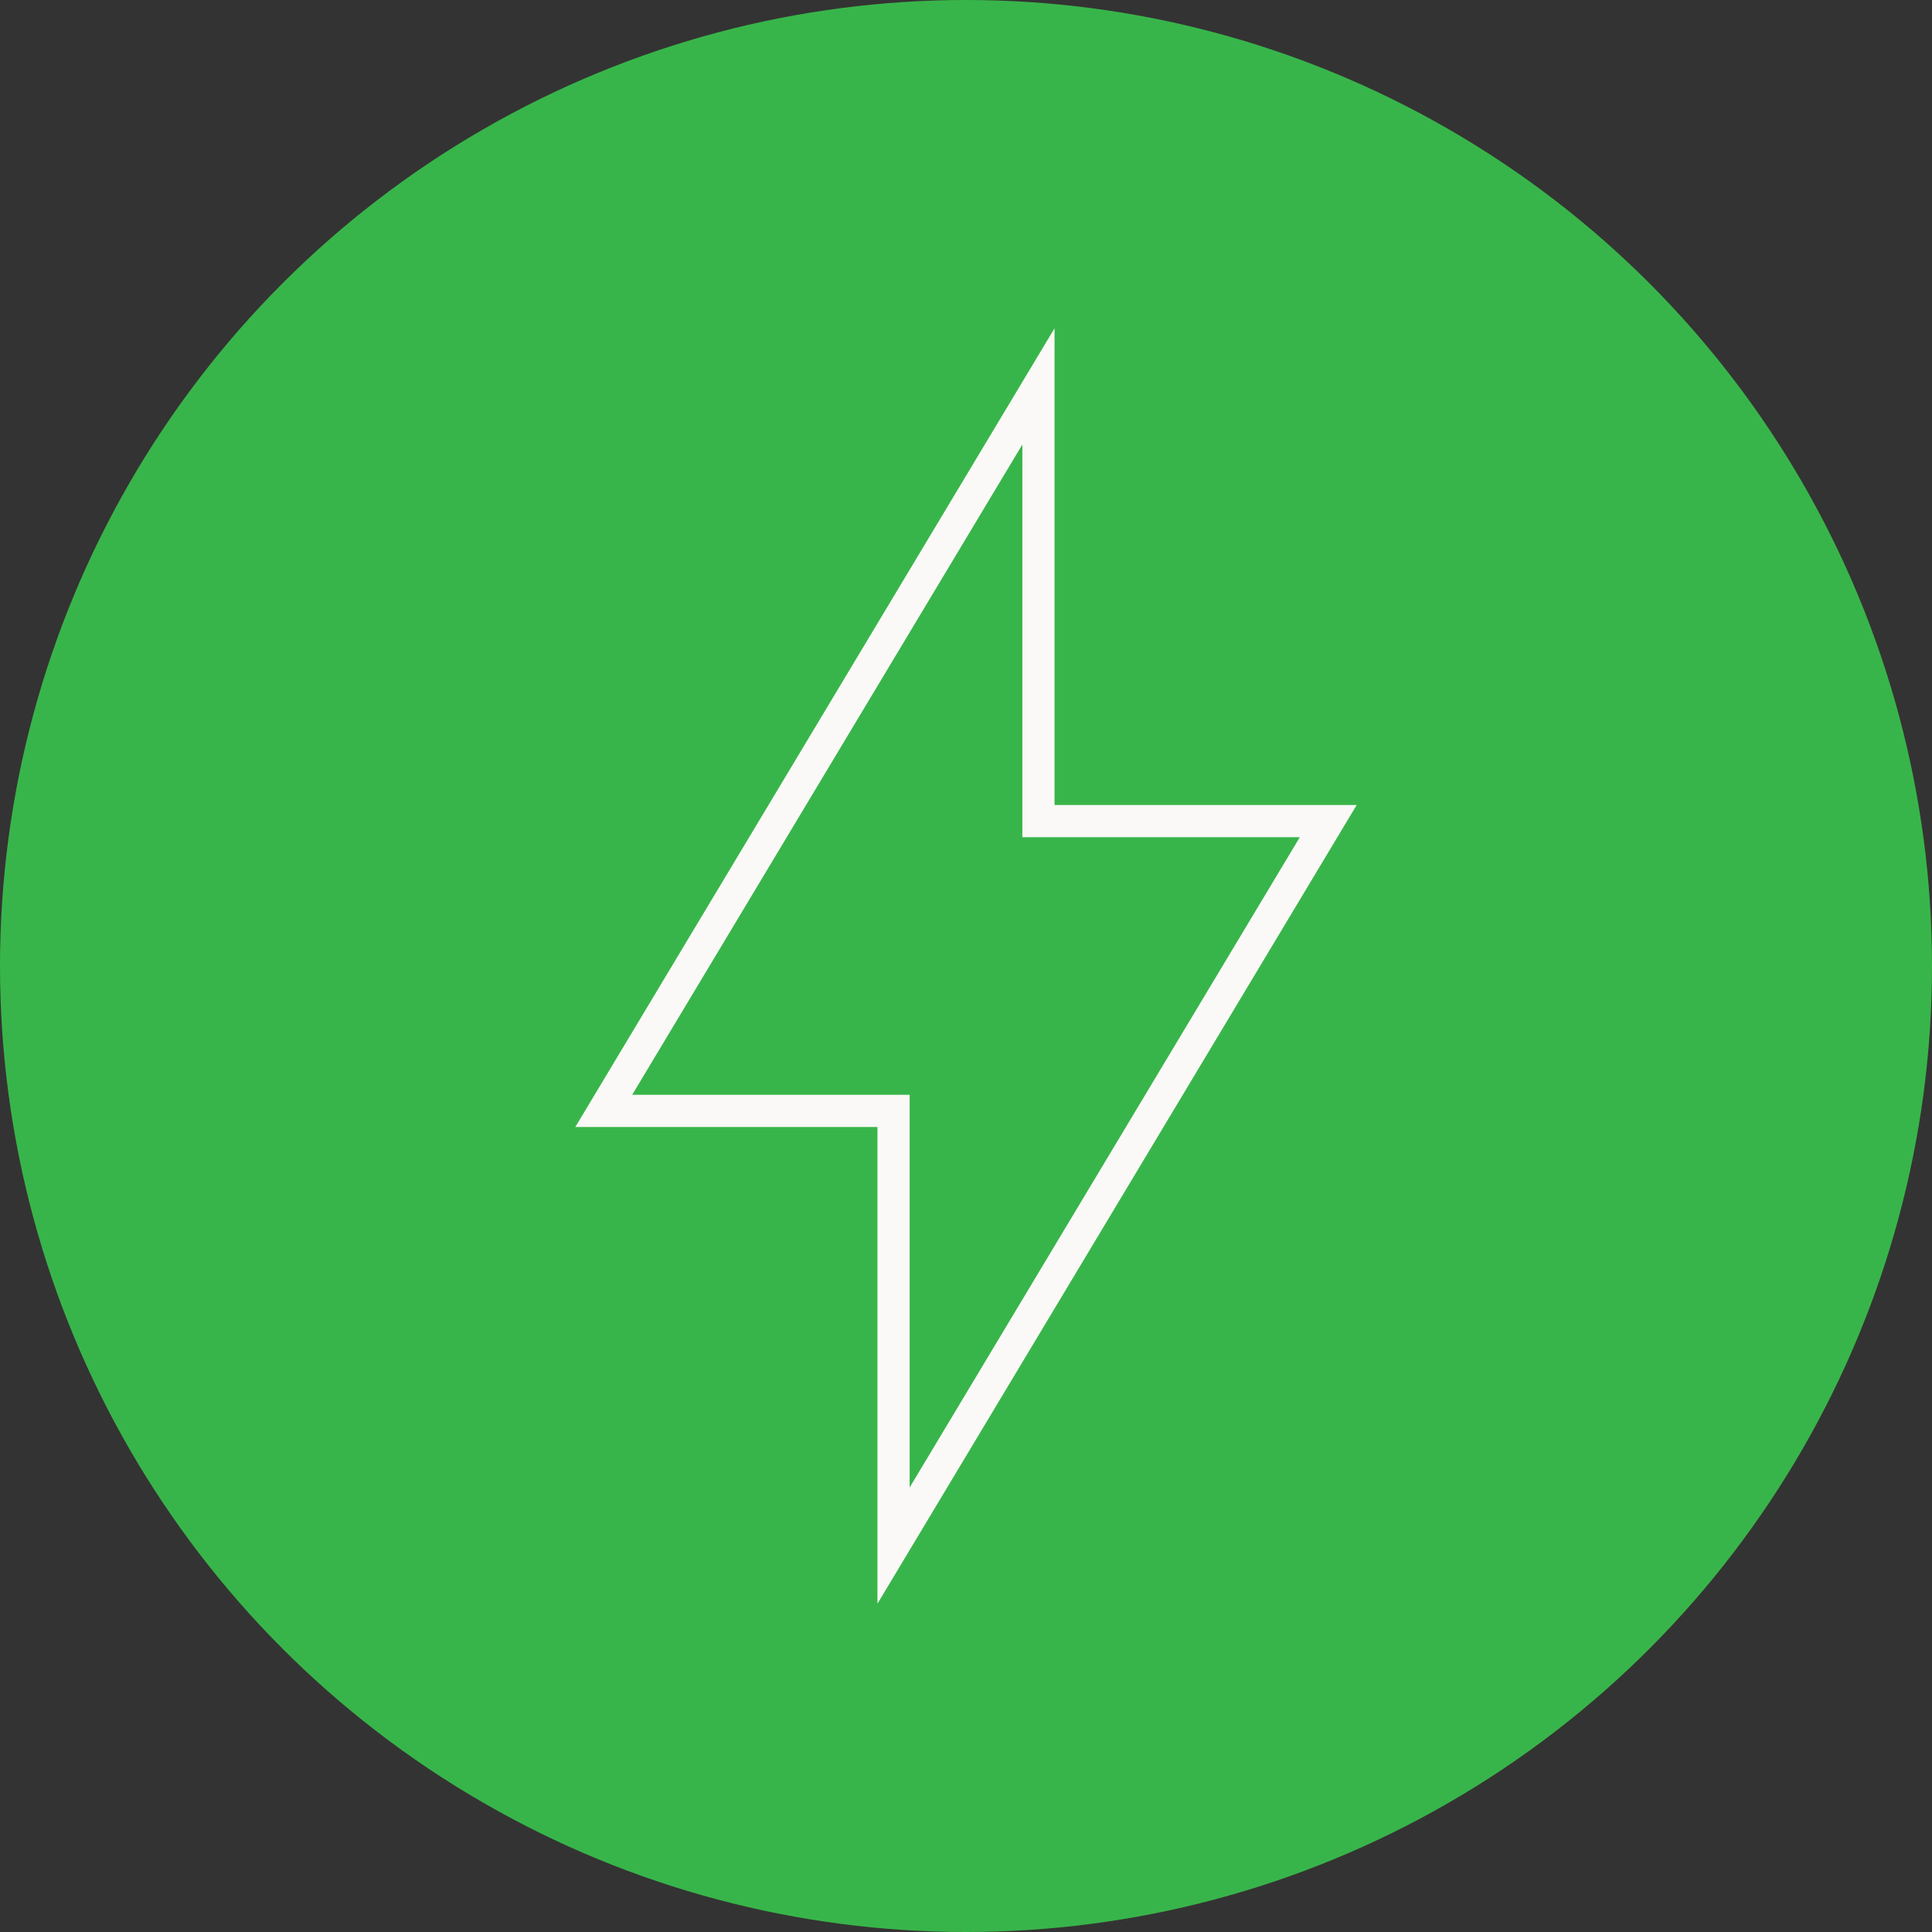
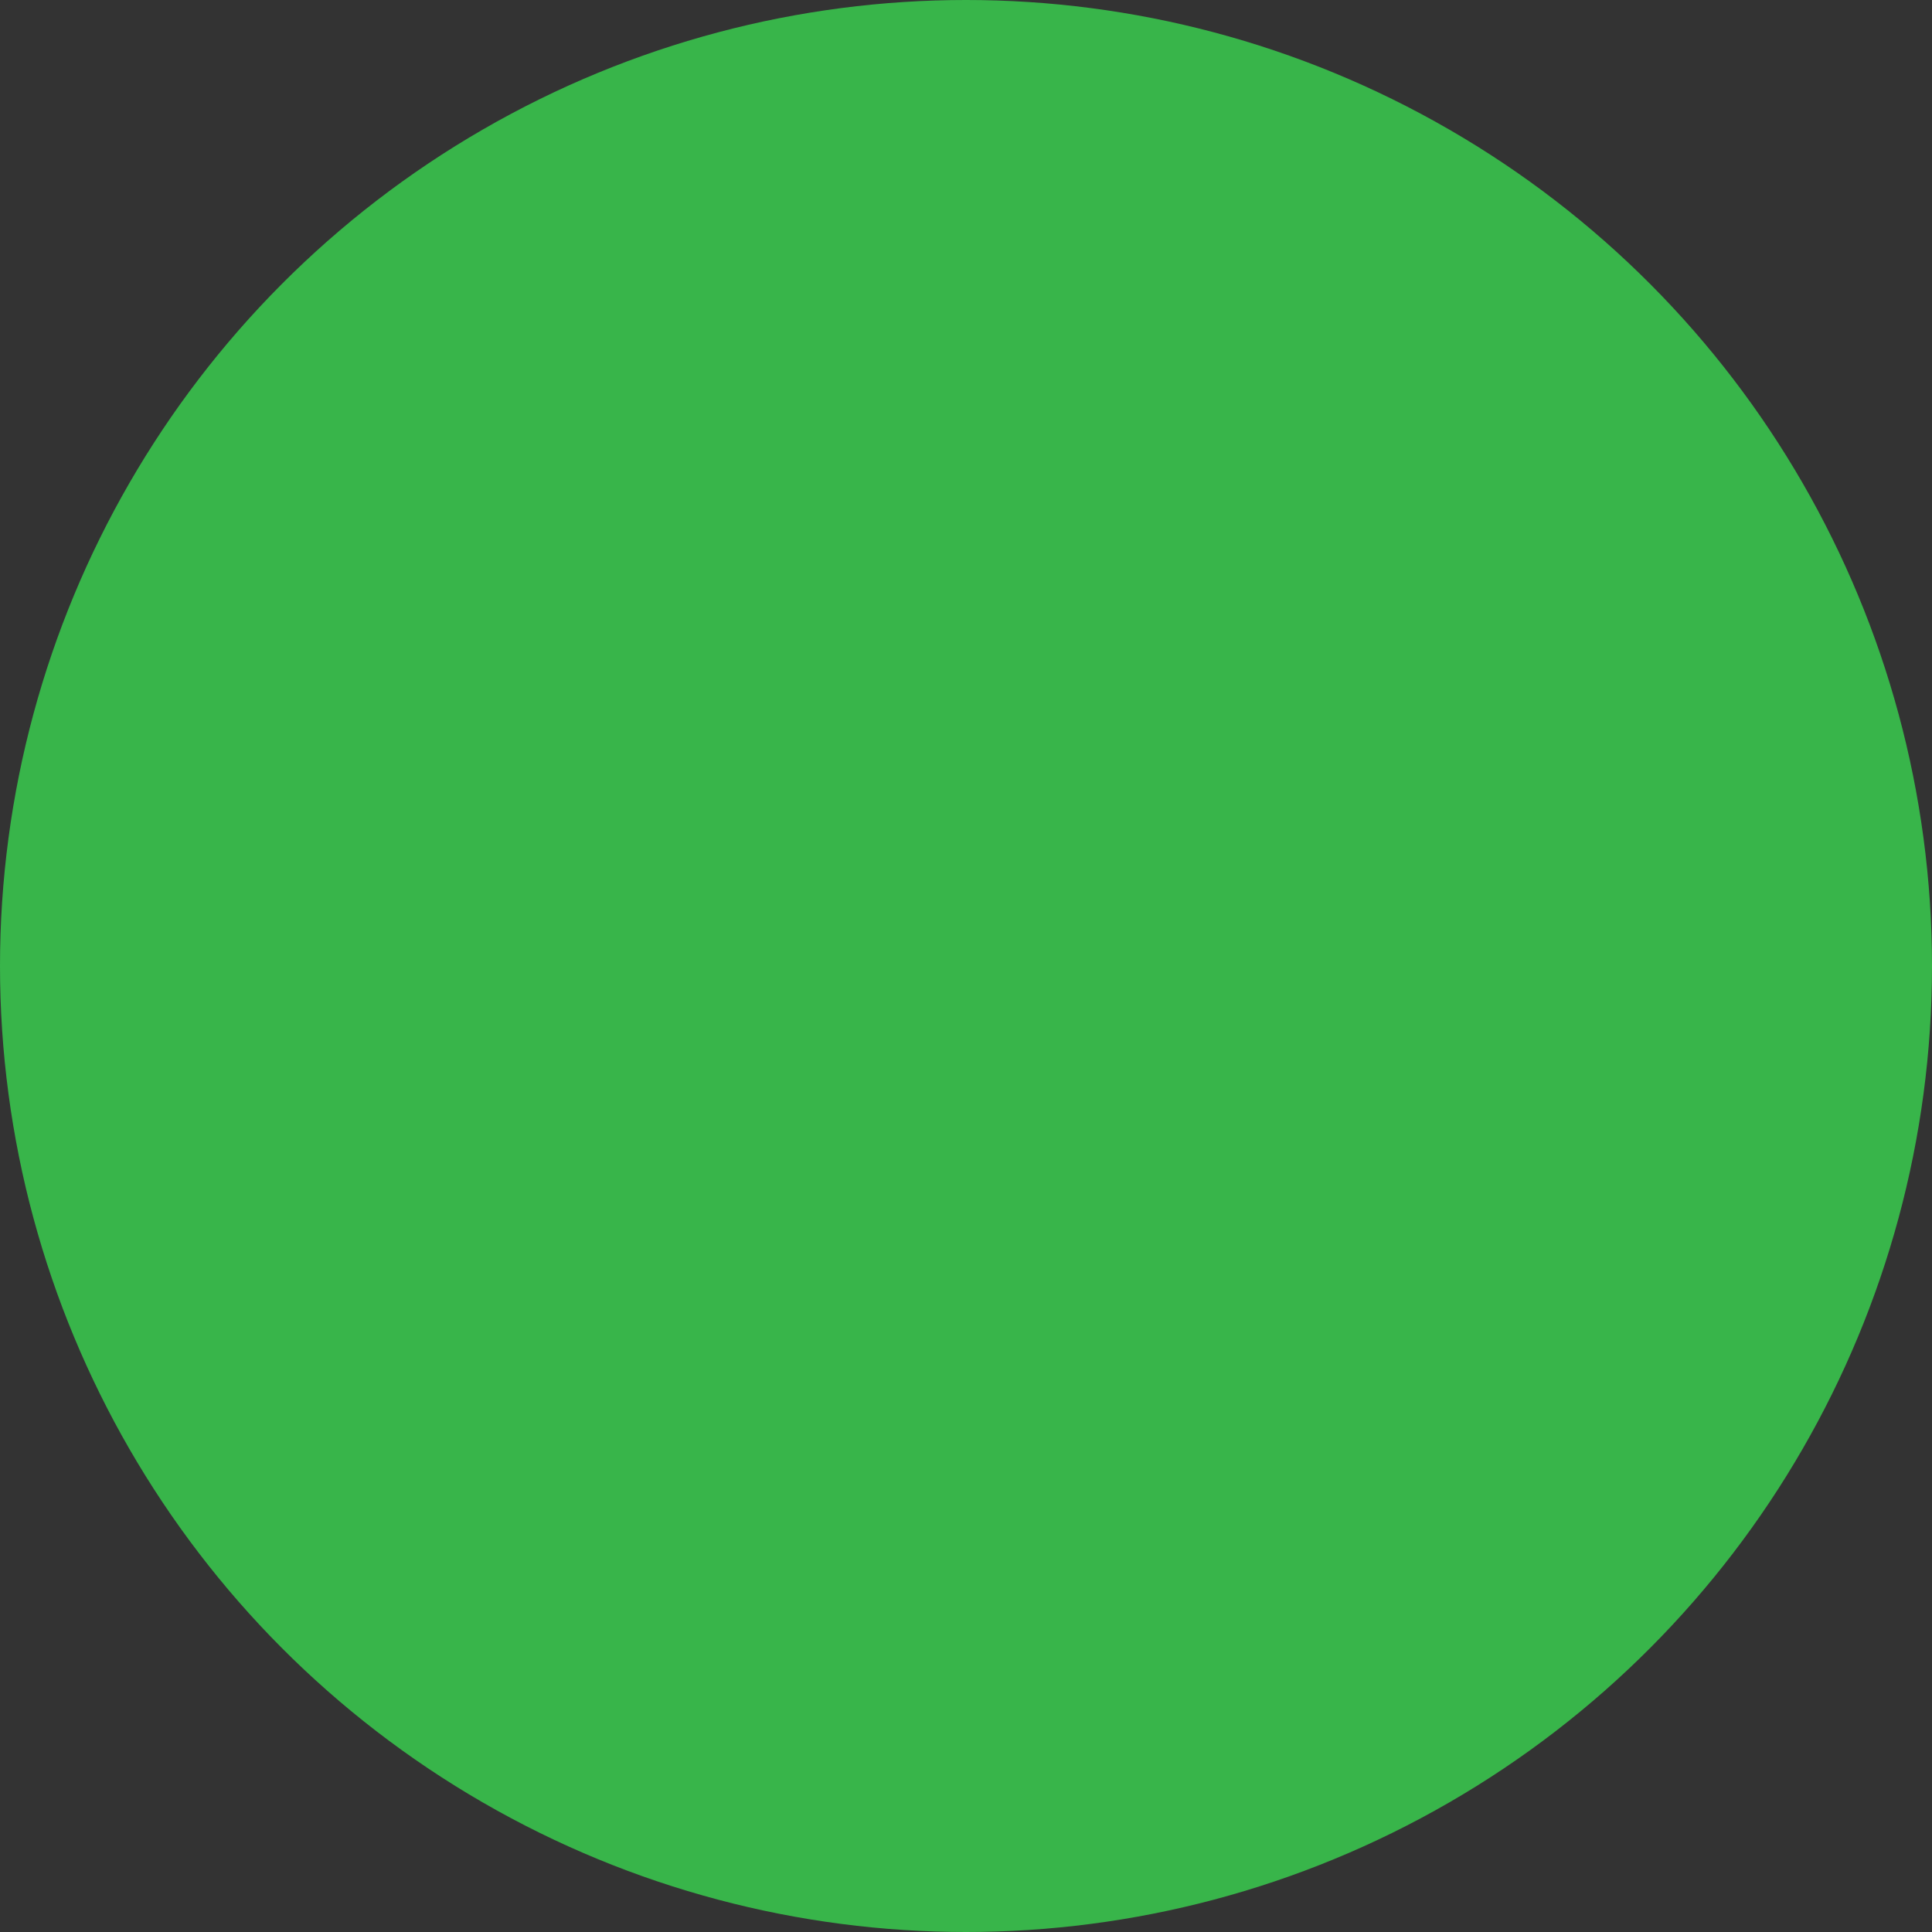
<svg xmlns="http://www.w3.org/2000/svg" width="60" height="60" viewBox="0 0 60 60">
  <rect x="0" y="0" width="60" height="60" fill="#333333" stroke="none" />
  <g id="Group_172" data-name="Group 172" transform="translate(-1009 -3667)">
    <circle id="Ellipse_7" data-name="Ellipse 7" cx="30" cy="30" r="30" transform="translate(1009 3667)" fill="#38b54a" />
-     <path id="Icon_open-bolt" data-name="Icon open-bolt" d="M13.5,0,0,22.5H9V36L22.5,13.5h-9Z" transform="translate(1027.75 3679)" fill="none" stroke="#faf9f7" stroke-width="1" />
  </g>
</svg>